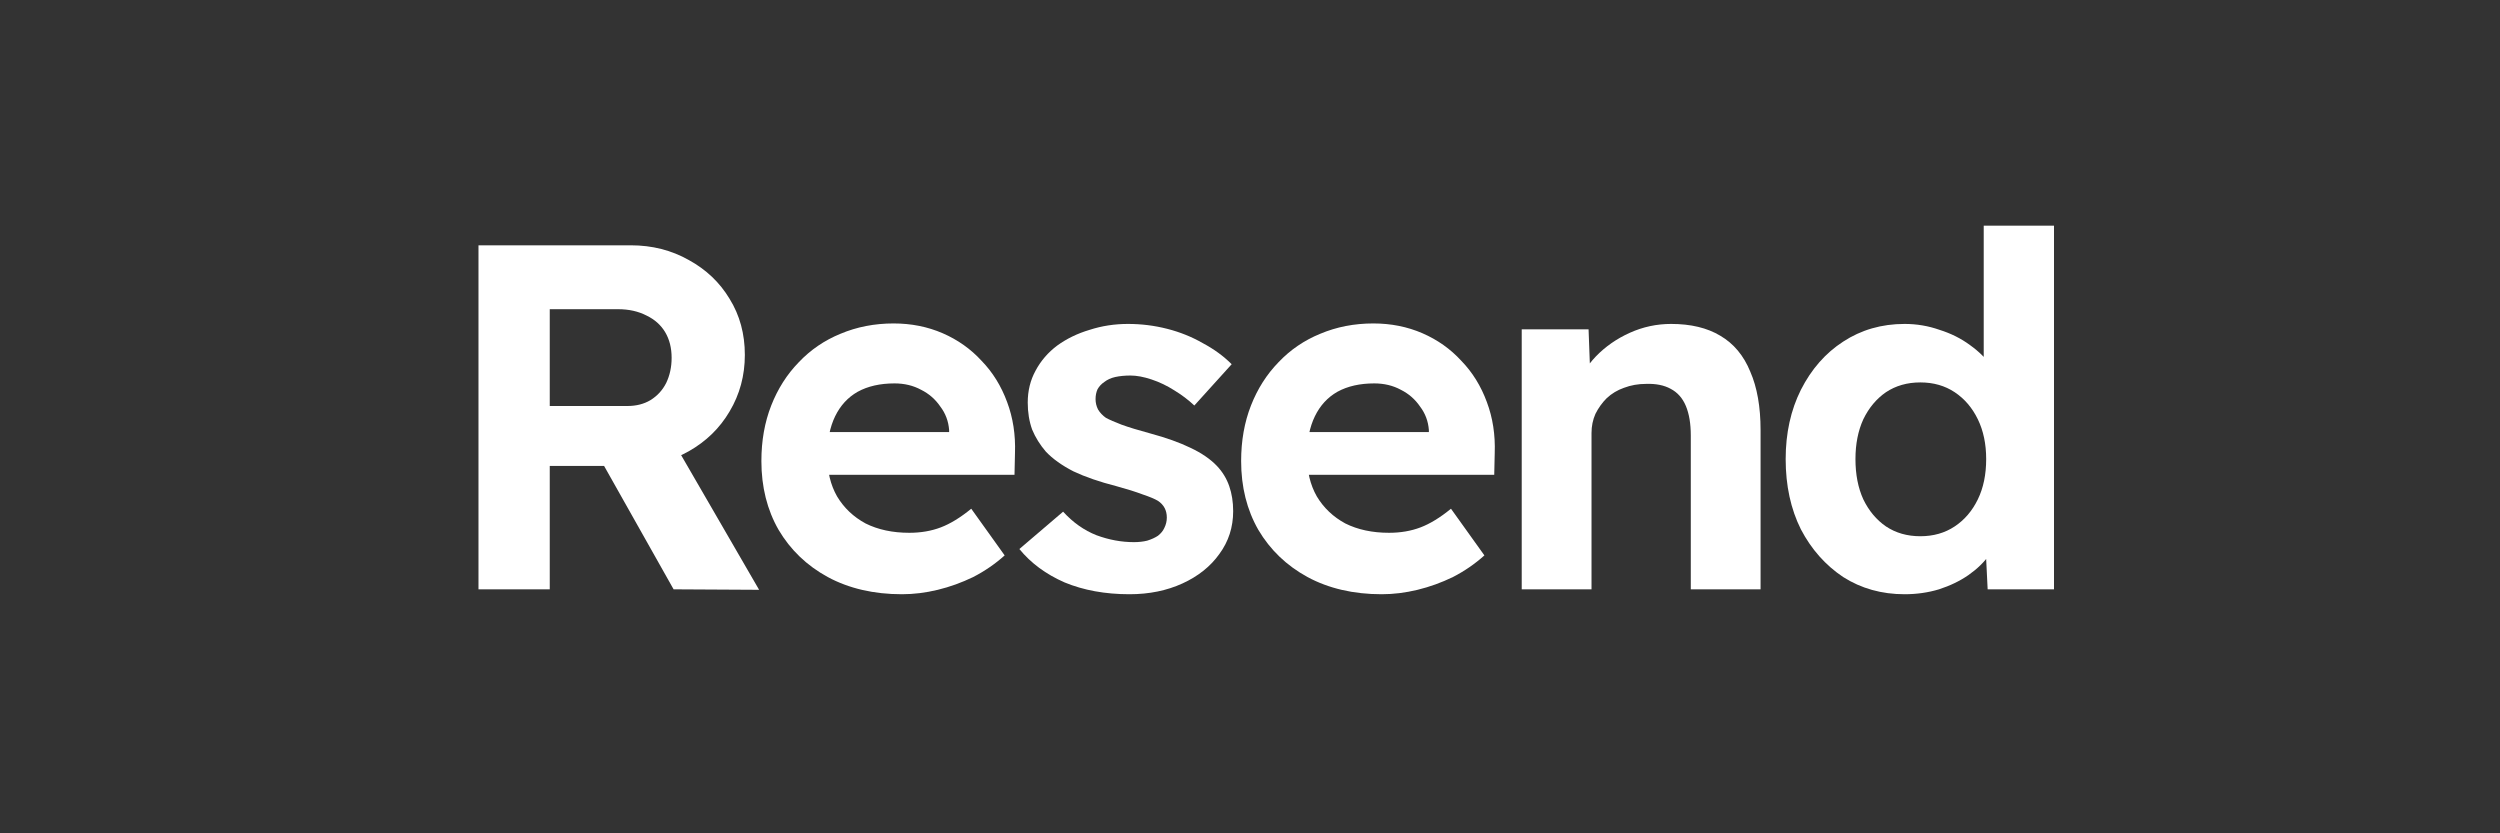
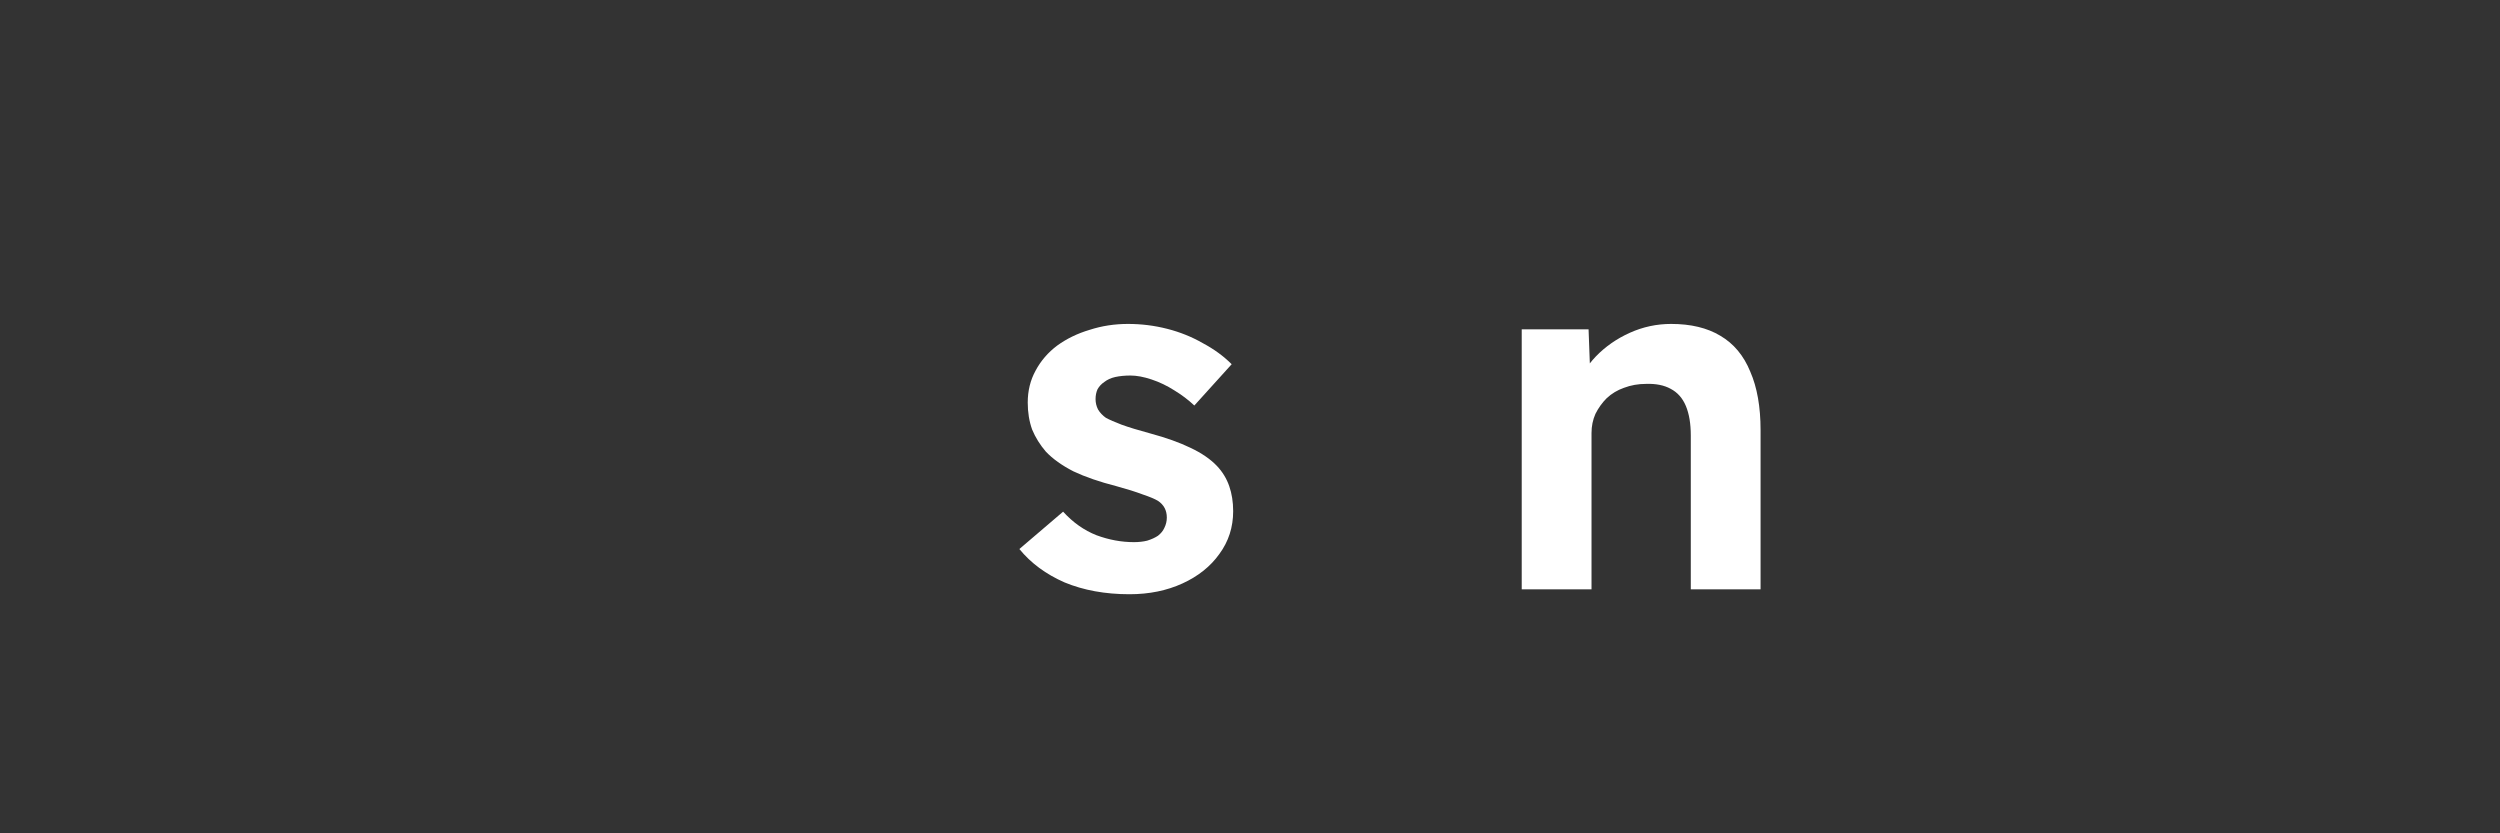
<svg xmlns="http://www.w3.org/2000/svg" fill="none" viewBox="0 0 180 60" height="60" width="180">
  <rect x="0" y="0" width="180" height="60" fill="#333333" stroke="none" />
-   <path fill="white" d="M34.451 42.431V17.662H45.42C46.953 17.662 48.345 18.015 49.596 18.723C50.846 19.407 51.825 20.339 52.532 21.518C53.264 22.698 53.629 24.043 53.629 25.552C53.629 27.038 53.264 28.395 52.532 29.622C51.825 30.825 50.846 31.78 49.596 32.488C48.345 33.195 46.953 33.549 45.42 33.549H39.582V42.431H34.451ZM48.499 42.431L42.2 31.249L47.649 30.365L54.656 42.466L48.499 42.431ZM39.582 29.232H45.172C45.809 29.232 46.364 29.091 46.836 28.808C47.331 28.501 47.708 28.088 47.968 27.569C48.227 27.027 48.357 26.425 48.357 25.765C48.357 25.057 48.204 24.444 47.897 23.925C47.59 23.406 47.142 23.005 46.553 22.721C45.963 22.415 45.279 22.262 44.5 22.262H39.582V29.232Z" />
-   <path fill="white" d="M64.941 42.785C62.912 42.785 61.131 42.372 59.597 41.546C58.088 40.721 56.908 39.588 56.059 38.149C55.233 36.71 54.82 35.059 54.82 33.195C54.82 31.733 55.056 30.4 55.528 29.197C56 27.994 56.66 26.956 57.51 26.083C58.359 25.187 59.361 24.503 60.517 24.031C61.697 23.535 62.971 23.288 64.339 23.288C65.613 23.288 66.792 23.524 67.877 23.995C68.963 24.467 69.894 25.128 70.673 25.977C71.475 26.803 72.088 27.793 72.513 28.949C72.937 30.082 73.126 31.308 73.079 32.629L73.044 34.186H58.005L57.191 31.108H68.904L68.337 31.745V30.966C68.29 30.329 68.078 29.763 67.7 29.268C67.347 28.749 66.887 28.348 66.32 28.065C65.754 27.758 65.117 27.605 64.409 27.605C63.372 27.605 62.487 27.805 61.756 28.206C61.048 28.607 60.506 29.197 60.128 29.975C59.751 30.754 59.562 31.698 59.562 32.806C59.562 33.938 59.798 34.917 60.27 35.743C60.765 36.569 61.449 37.217 62.322 37.689C63.218 38.137 64.268 38.361 65.471 38.361C66.297 38.361 67.052 38.232 67.736 37.972C68.42 37.713 69.151 37.265 69.93 36.628L72.336 39.989C71.652 40.603 70.897 41.121 70.071 41.546C69.246 41.947 68.396 42.254 67.523 42.466C66.651 42.678 65.79 42.785 64.941 42.785Z" />
  <path fill="white" d="M81.321 42.785C79.576 42.785 78.019 42.501 76.651 41.935C75.306 41.346 74.221 40.543 73.395 39.529L76.544 36.84C77.252 37.618 78.054 38.184 78.951 38.538C79.847 38.869 80.743 39.034 81.64 39.034C81.994 39.034 82.312 38.998 82.595 38.928C82.902 38.833 83.161 38.715 83.374 38.574C83.586 38.409 83.739 38.22 83.834 38.008C83.952 37.772 84.011 37.524 84.011 37.264C84.011 36.746 83.798 36.344 83.374 36.061C83.138 35.92 82.772 35.767 82.277 35.601C81.781 35.413 81.144 35.212 80.366 35C79.163 34.693 78.137 34.339 77.288 33.938C76.462 33.514 75.801 33.042 75.306 32.523C74.881 32.028 74.551 31.497 74.315 30.931C74.103 30.341 73.997 29.692 73.997 28.985C73.997 28.135 74.186 27.369 74.563 26.684C74.94 25.977 75.459 25.375 76.12 24.88C76.804 24.384 77.582 24.007 78.455 23.748C79.328 23.465 80.248 23.323 81.215 23.323C82.183 23.323 83.126 23.441 84.046 23.677C84.966 23.913 85.815 24.255 86.594 24.703C87.396 25.128 88.092 25.635 88.681 26.224L85.992 29.197C85.568 28.796 85.084 28.43 84.541 28.1C84.022 27.77 83.48 27.51 82.914 27.322C82.348 27.133 81.84 27.038 81.392 27.038C80.991 27.038 80.626 27.074 80.295 27.145C79.989 27.215 79.729 27.333 79.517 27.498C79.305 27.64 79.139 27.817 79.021 28.029C78.927 28.241 78.88 28.477 78.88 28.737C78.88 28.996 78.939 29.244 79.057 29.48C79.198 29.716 79.387 29.916 79.623 30.081C79.882 30.223 80.26 30.388 80.755 30.577C81.274 30.766 81.97 30.978 82.843 31.214C83.975 31.52 84.931 31.863 85.709 32.24C86.511 32.617 87.148 33.054 87.62 33.549C88.021 33.974 88.316 34.457 88.504 35C88.693 35.542 88.788 36.144 88.788 36.804C88.788 37.96 88.457 38.986 87.797 39.883C87.16 40.779 86.275 41.487 85.143 42.006C84.011 42.525 82.737 42.785 81.321 42.785Z" />
-   <path fill="white" d="M99.482 42.785C97.453 42.785 95.672 42.372 94.139 41.546C92.629 40.721 91.45 39.588 90.6 38.149C89.775 36.71 89.362 35.059 89.362 33.195C89.362 31.733 89.598 30.4 90.07 29.197C90.541 27.994 91.202 26.956 92.051 26.083C92.9 25.187 93.903 24.503 95.059 24.031C96.238 23.535 97.512 23.288 98.88 23.288C100.154 23.288 101.334 23.524 102.419 23.995C103.504 24.467 104.436 25.128 105.214 25.977C106.016 26.803 106.63 27.793 107.054 28.949C107.479 30.082 107.668 31.308 107.62 32.629L107.585 34.186H92.546L91.733 31.108H103.445L102.879 31.745V30.966C102.832 30.329 102.619 29.763 102.242 29.268C101.888 28.749 101.428 28.348 100.862 28.065C100.296 27.758 99.659 27.605 98.951 27.605C97.913 27.605 97.028 27.805 96.297 28.206C95.59 28.607 95.047 29.197 94.67 29.975C94.292 30.754 94.103 31.698 94.103 32.806C94.103 33.938 94.339 34.917 94.811 35.743C95.306 36.569 95.991 37.217 96.863 37.689C97.76 38.137 98.81 38.361 100.013 38.361C100.838 38.361 101.593 38.232 102.277 37.972C102.961 37.713 103.693 37.265 104.471 36.628L106.877 39.989C106.193 40.603 105.438 41.121 104.613 41.546C103.787 41.947 102.938 42.254 102.065 42.466C101.192 42.678 100.331 42.785 99.482 42.785Z" />
  <path fill="white" d="M109.564 42.431V23.712H114.377L114.518 27.534L113.527 27.958C113.787 27.109 114.247 26.343 114.907 25.658C115.592 24.951 116.405 24.384 117.349 23.96C118.293 23.535 119.283 23.323 120.321 23.323C121.737 23.323 122.916 23.606 123.86 24.172C124.827 24.738 125.546 25.599 126.018 26.755C126.513 27.888 126.761 29.291 126.761 30.966V42.431H121.737V31.355C121.737 30.506 121.619 29.798 121.383 29.232C121.147 28.666 120.781 28.253 120.286 27.994C119.814 27.734 119.224 27.616 118.517 27.64C117.95 27.64 117.42 27.734 116.924 27.923C116.453 28.088 116.04 28.336 115.686 28.666C115.356 28.996 115.084 29.374 114.872 29.798C114.683 30.223 114.589 30.683 114.589 31.178V42.431H112.112C111.57 42.431 111.086 42.431 110.661 42.431C110.237 42.431 109.871 42.431 109.564 42.431Z" />
-   <path fill="white" d="M137.131 42.785C135.48 42.785 134.006 42.372 132.708 41.546C131.435 40.697 130.42 39.553 129.665 38.114C128.934 36.651 128.568 34.965 128.568 33.054C128.568 31.19 128.934 29.527 129.665 28.065C130.42 26.578 131.435 25.422 132.708 24.597C134.006 23.748 135.48 23.323 137.131 23.323C138.004 23.323 138.842 23.465 139.644 23.748C140.469 24.007 141.201 24.373 141.838 24.845C142.498 25.316 143.029 25.847 143.43 26.437C143.831 27.003 144.055 27.593 144.102 28.206L142.828 28.454V16.246H147.888V42.431H143.111L142.899 38.114L143.89 38.22C143.843 38.81 143.631 39.376 143.253 39.918C142.876 40.461 142.368 40.956 141.731 41.404C141.118 41.829 140.411 42.171 139.608 42.431C138.83 42.666 138.004 42.785 137.131 42.785ZM138.264 38.609C139.207 38.609 140.033 38.373 140.741 37.901C141.448 37.43 142.003 36.781 142.404 35.955C142.805 35.13 143.005 34.163 143.005 33.054C143.005 31.969 142.805 31.013 142.404 30.188C142.003 29.362 141.448 28.713 140.741 28.241C140.033 27.77 139.207 27.534 138.264 27.534C137.32 27.534 136.495 27.77 135.787 28.241C135.103 28.713 134.56 29.362 134.159 30.188C133.782 31.013 133.593 31.969 133.593 33.054C133.593 34.163 133.782 35.13 134.159 35.955C134.56 36.781 135.103 37.43 135.787 37.901C136.495 38.373 137.32 38.609 138.264 38.609Z" />
</svg>